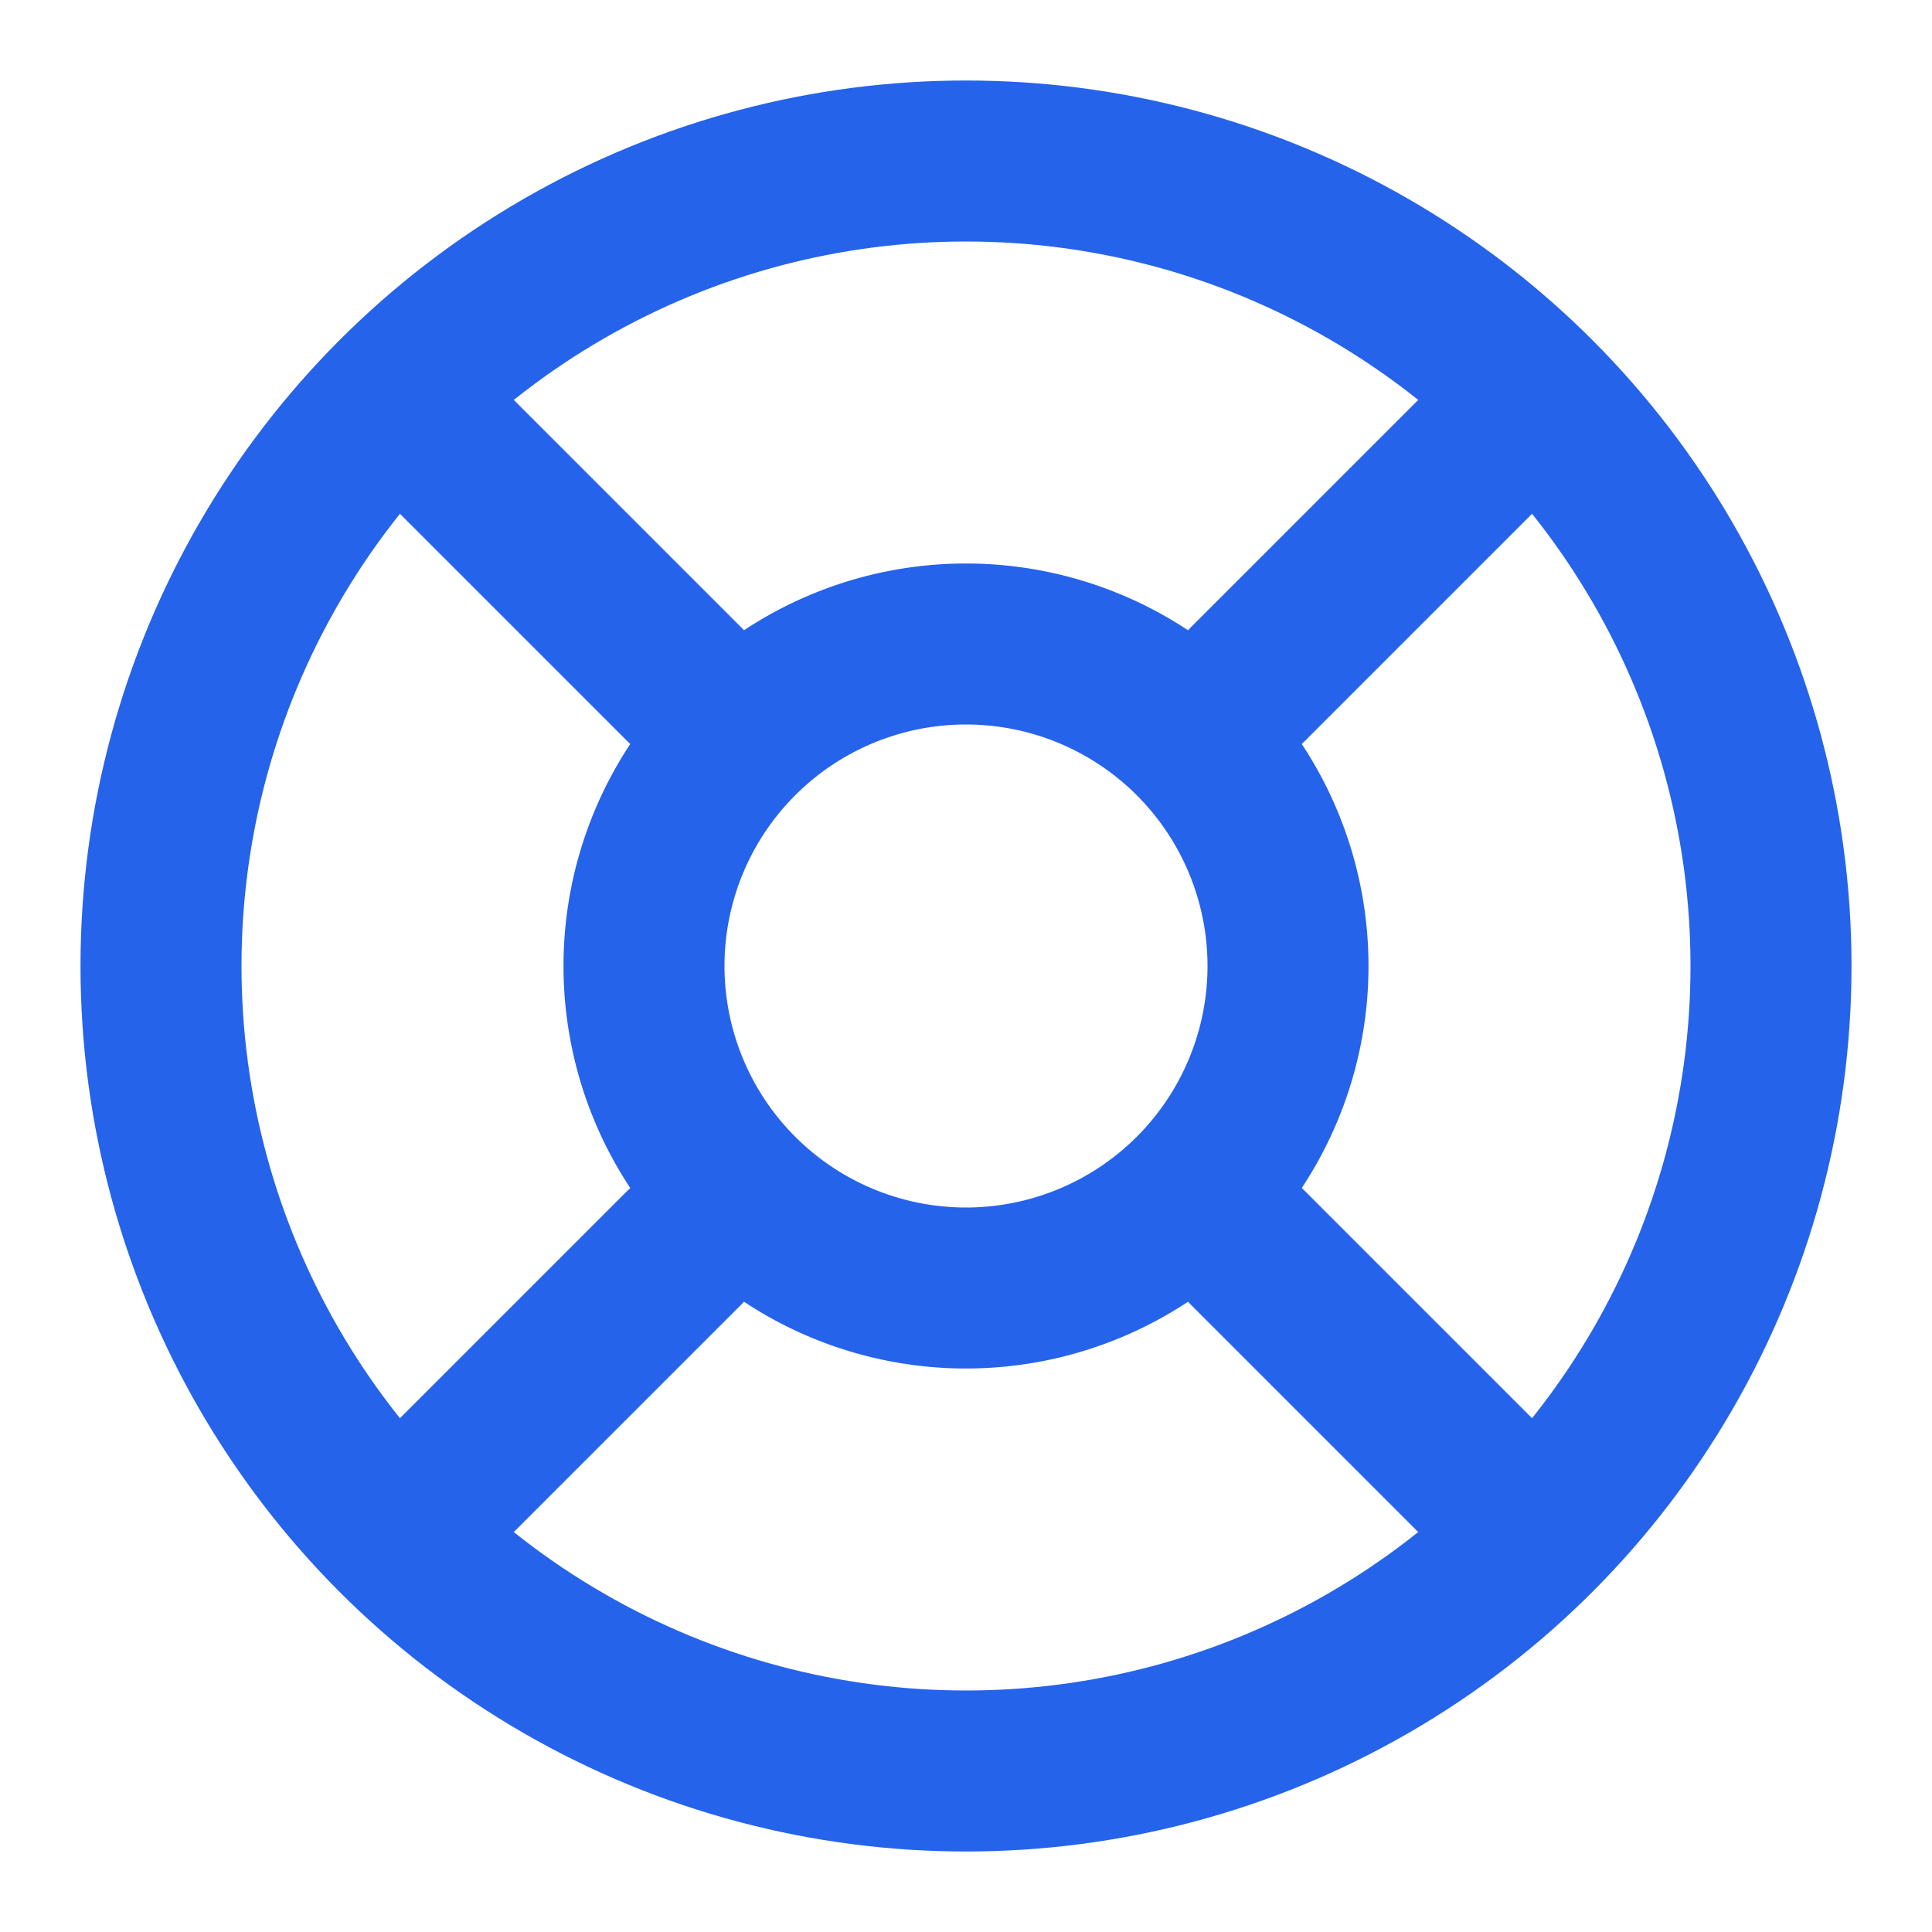
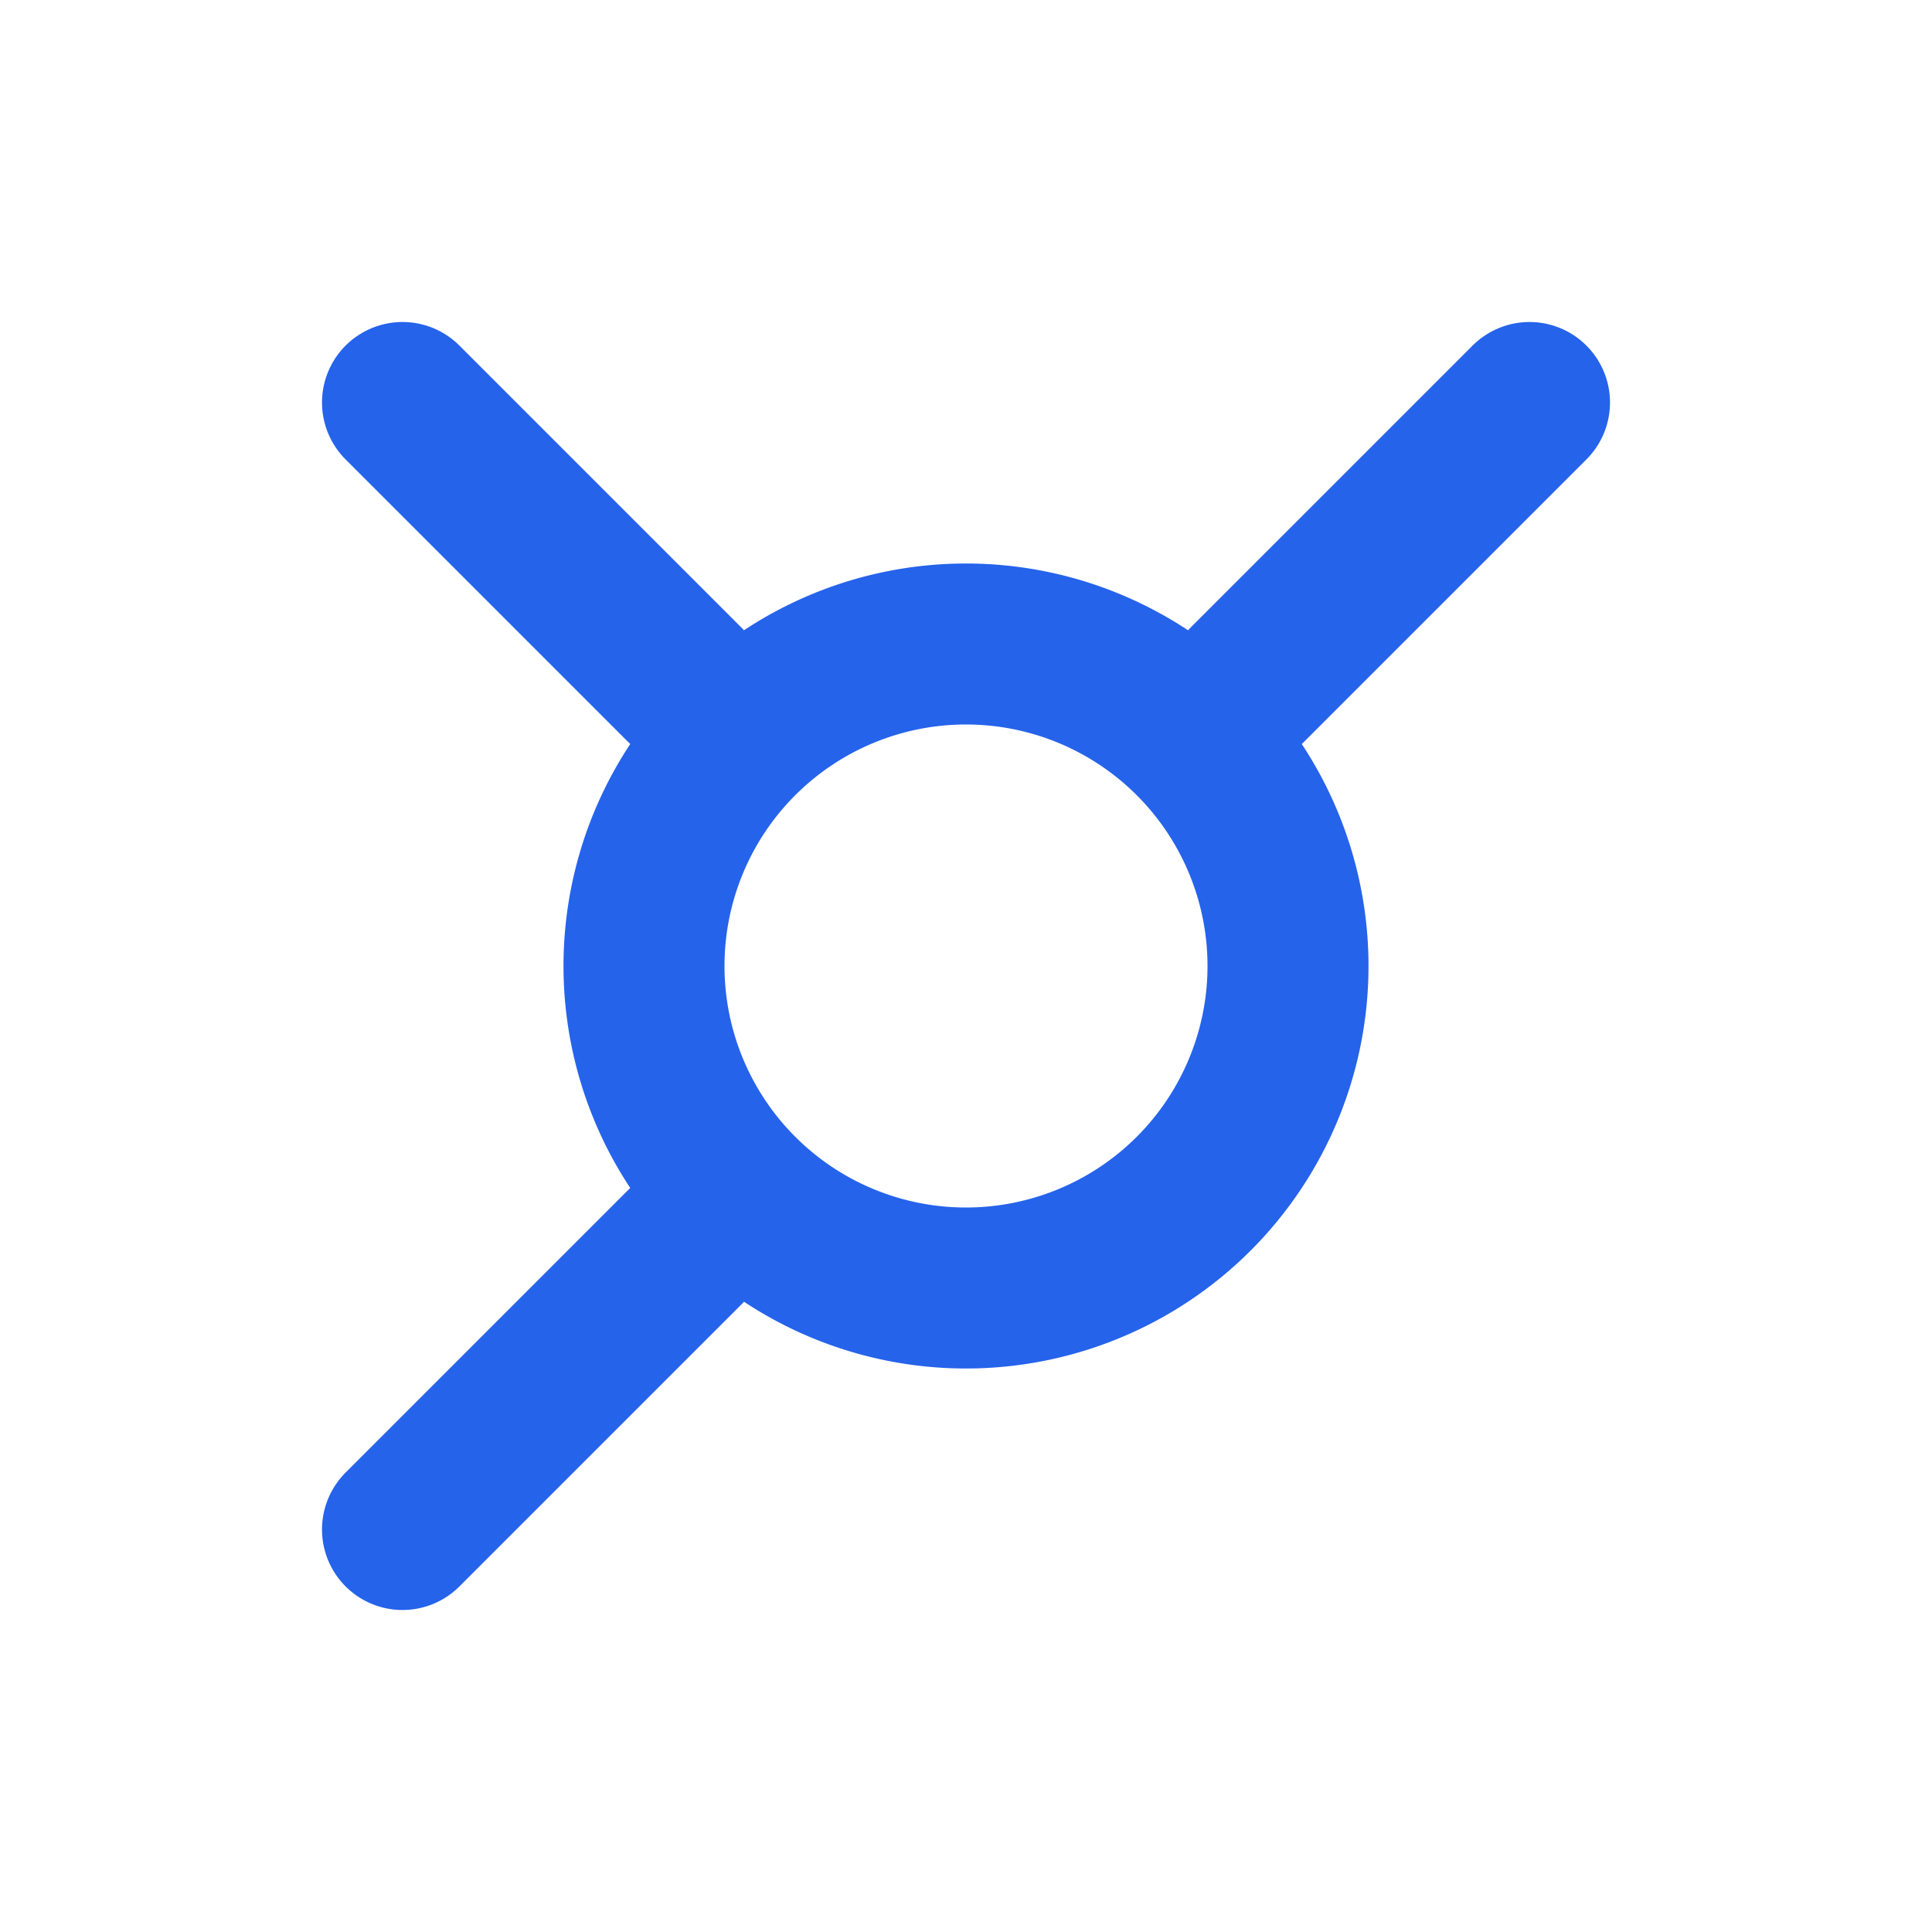
<svg xmlns="http://www.w3.org/2000/svg" width="32" height="32" viewBox="0 0 24 24" fill="none" stroke="#2563eb" stroke-width="2" stroke-linecap="round" stroke-linejoin="round">
-   <circle cx="12" cy="12" r="10" />
-   <path d="M12 16a4 4 0 1 0 0-8 4 4 0 0 0 0 8z" />
-   <path d="m19 19-3.5-3.5" />
+   <path d="M12 16a4 4 0 1 0 0-8 4 4 0 0 0 0 8" />
  <path d="m5 5 3.5 3.5" />
  <path d="m19 5-3.5 3.5" />
  <path d="m5 19 3.5-3.5" />
</svg>